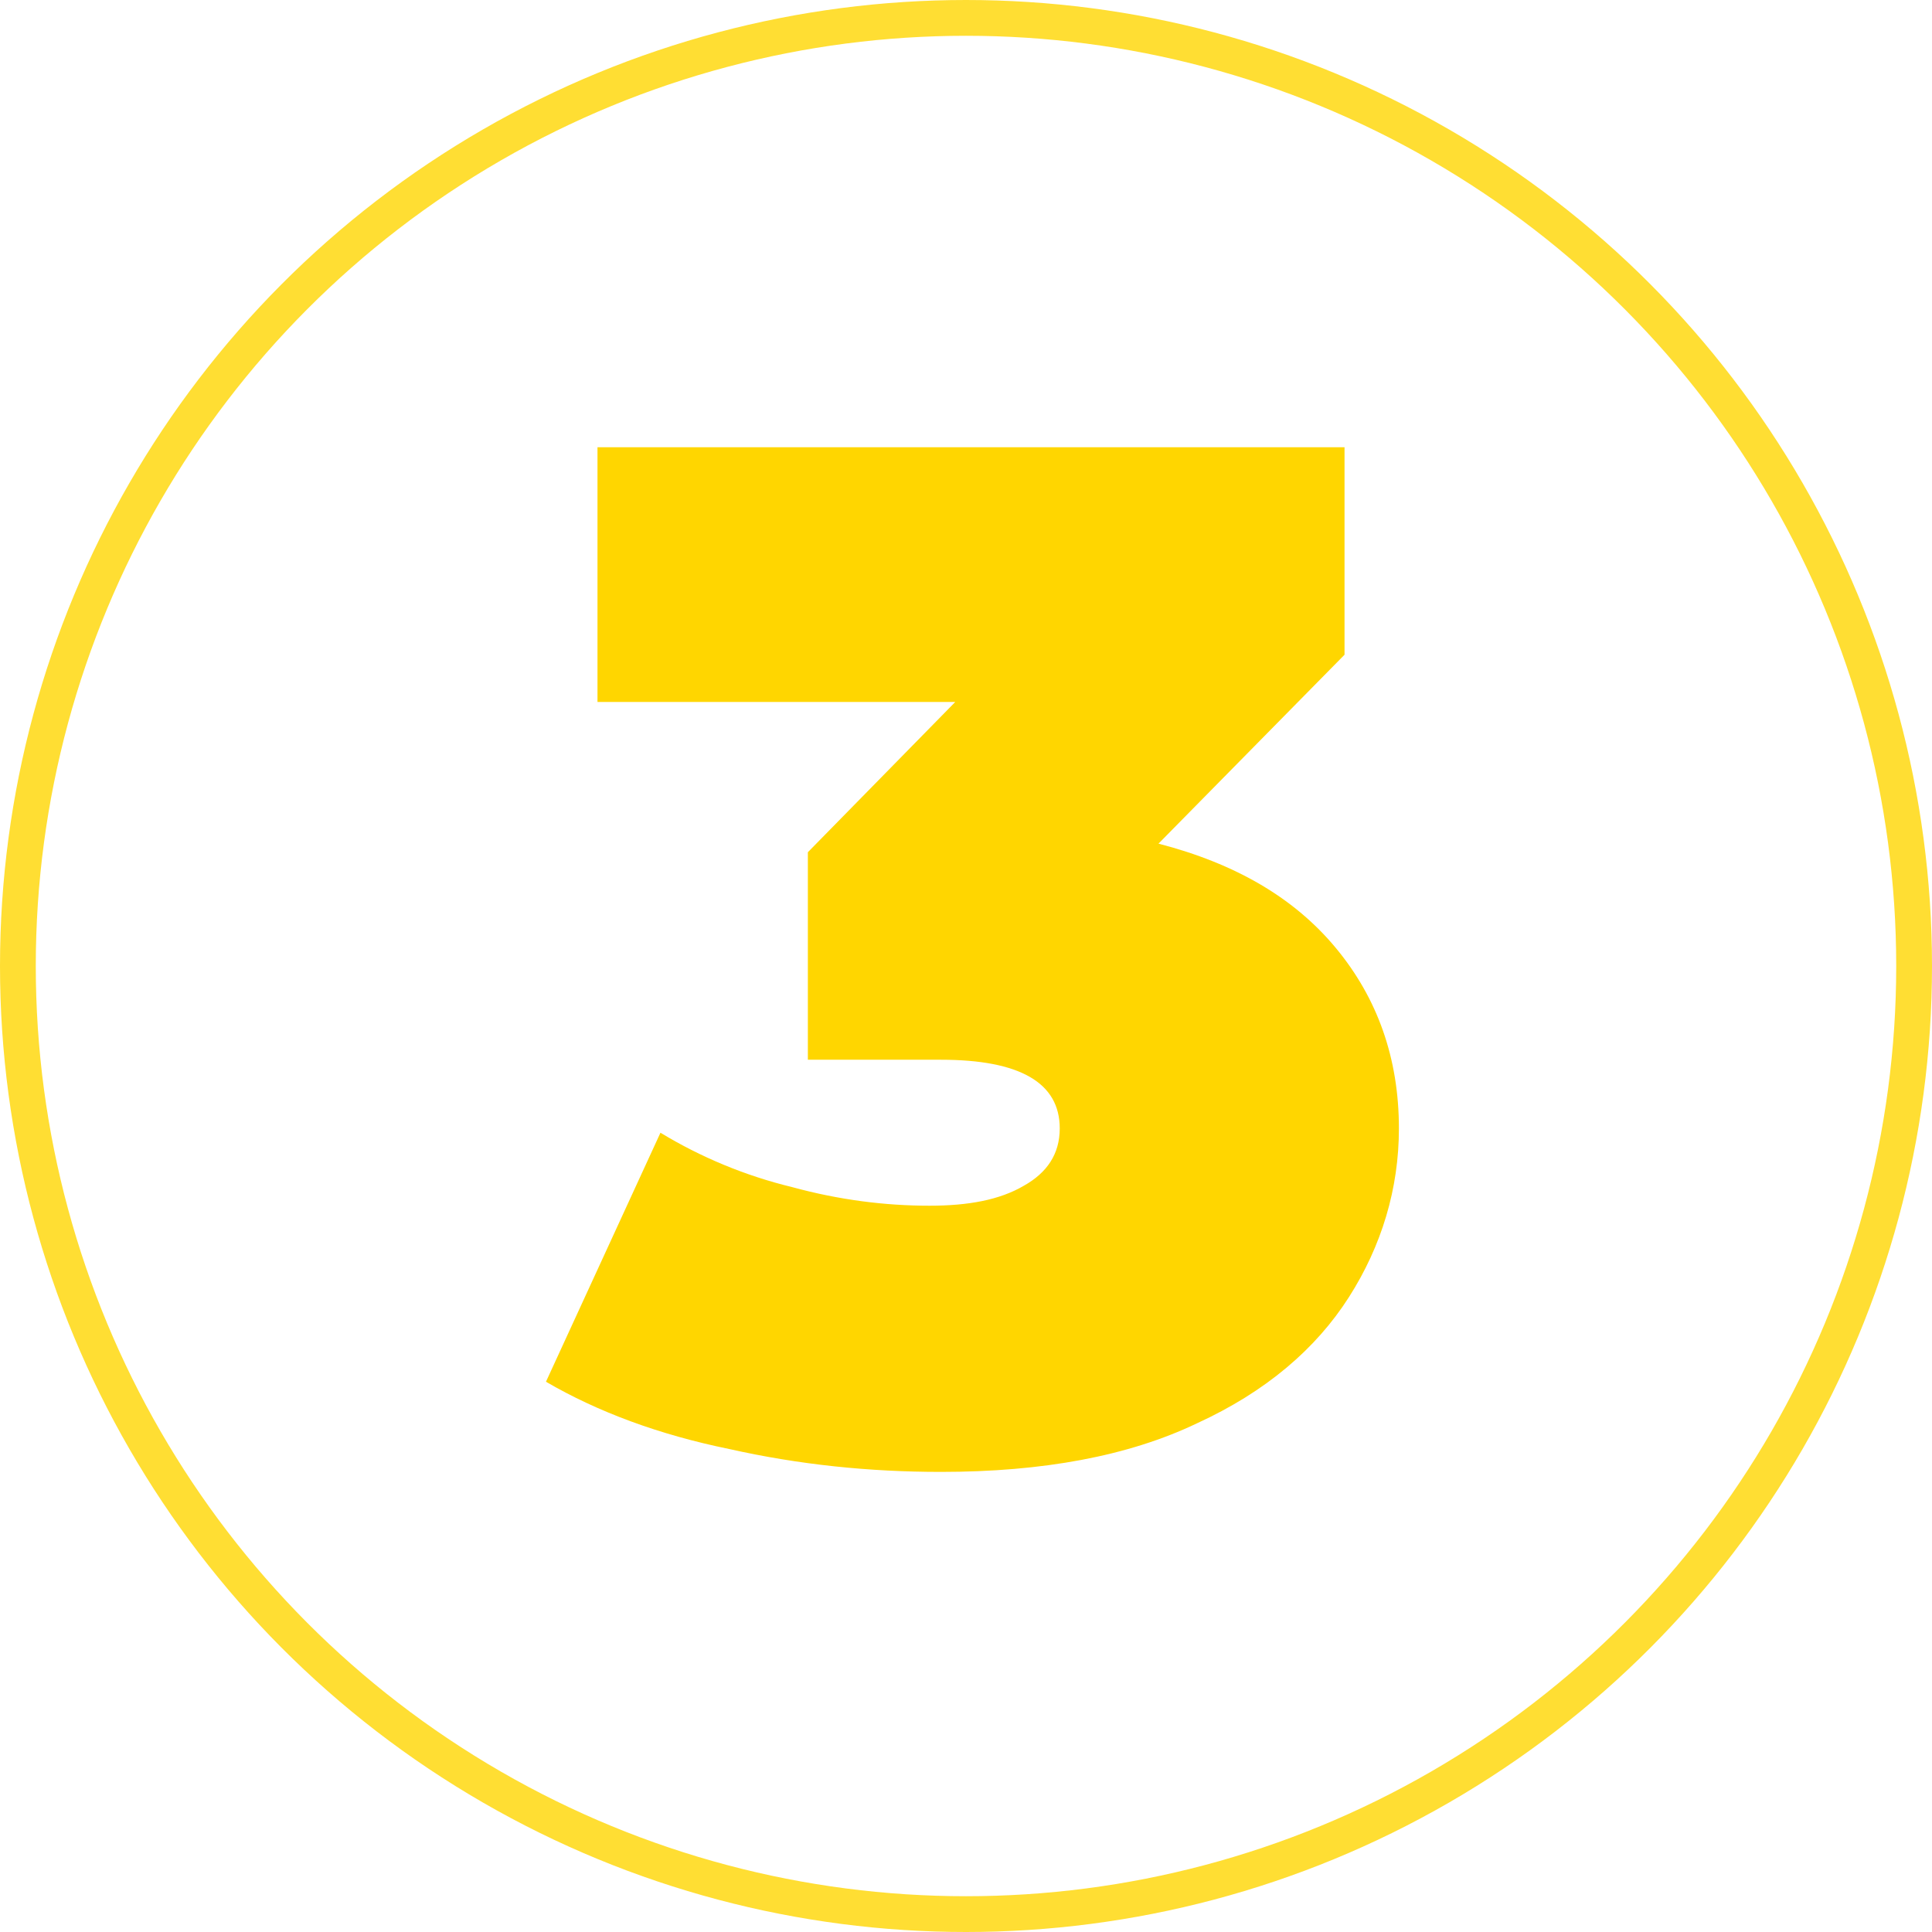
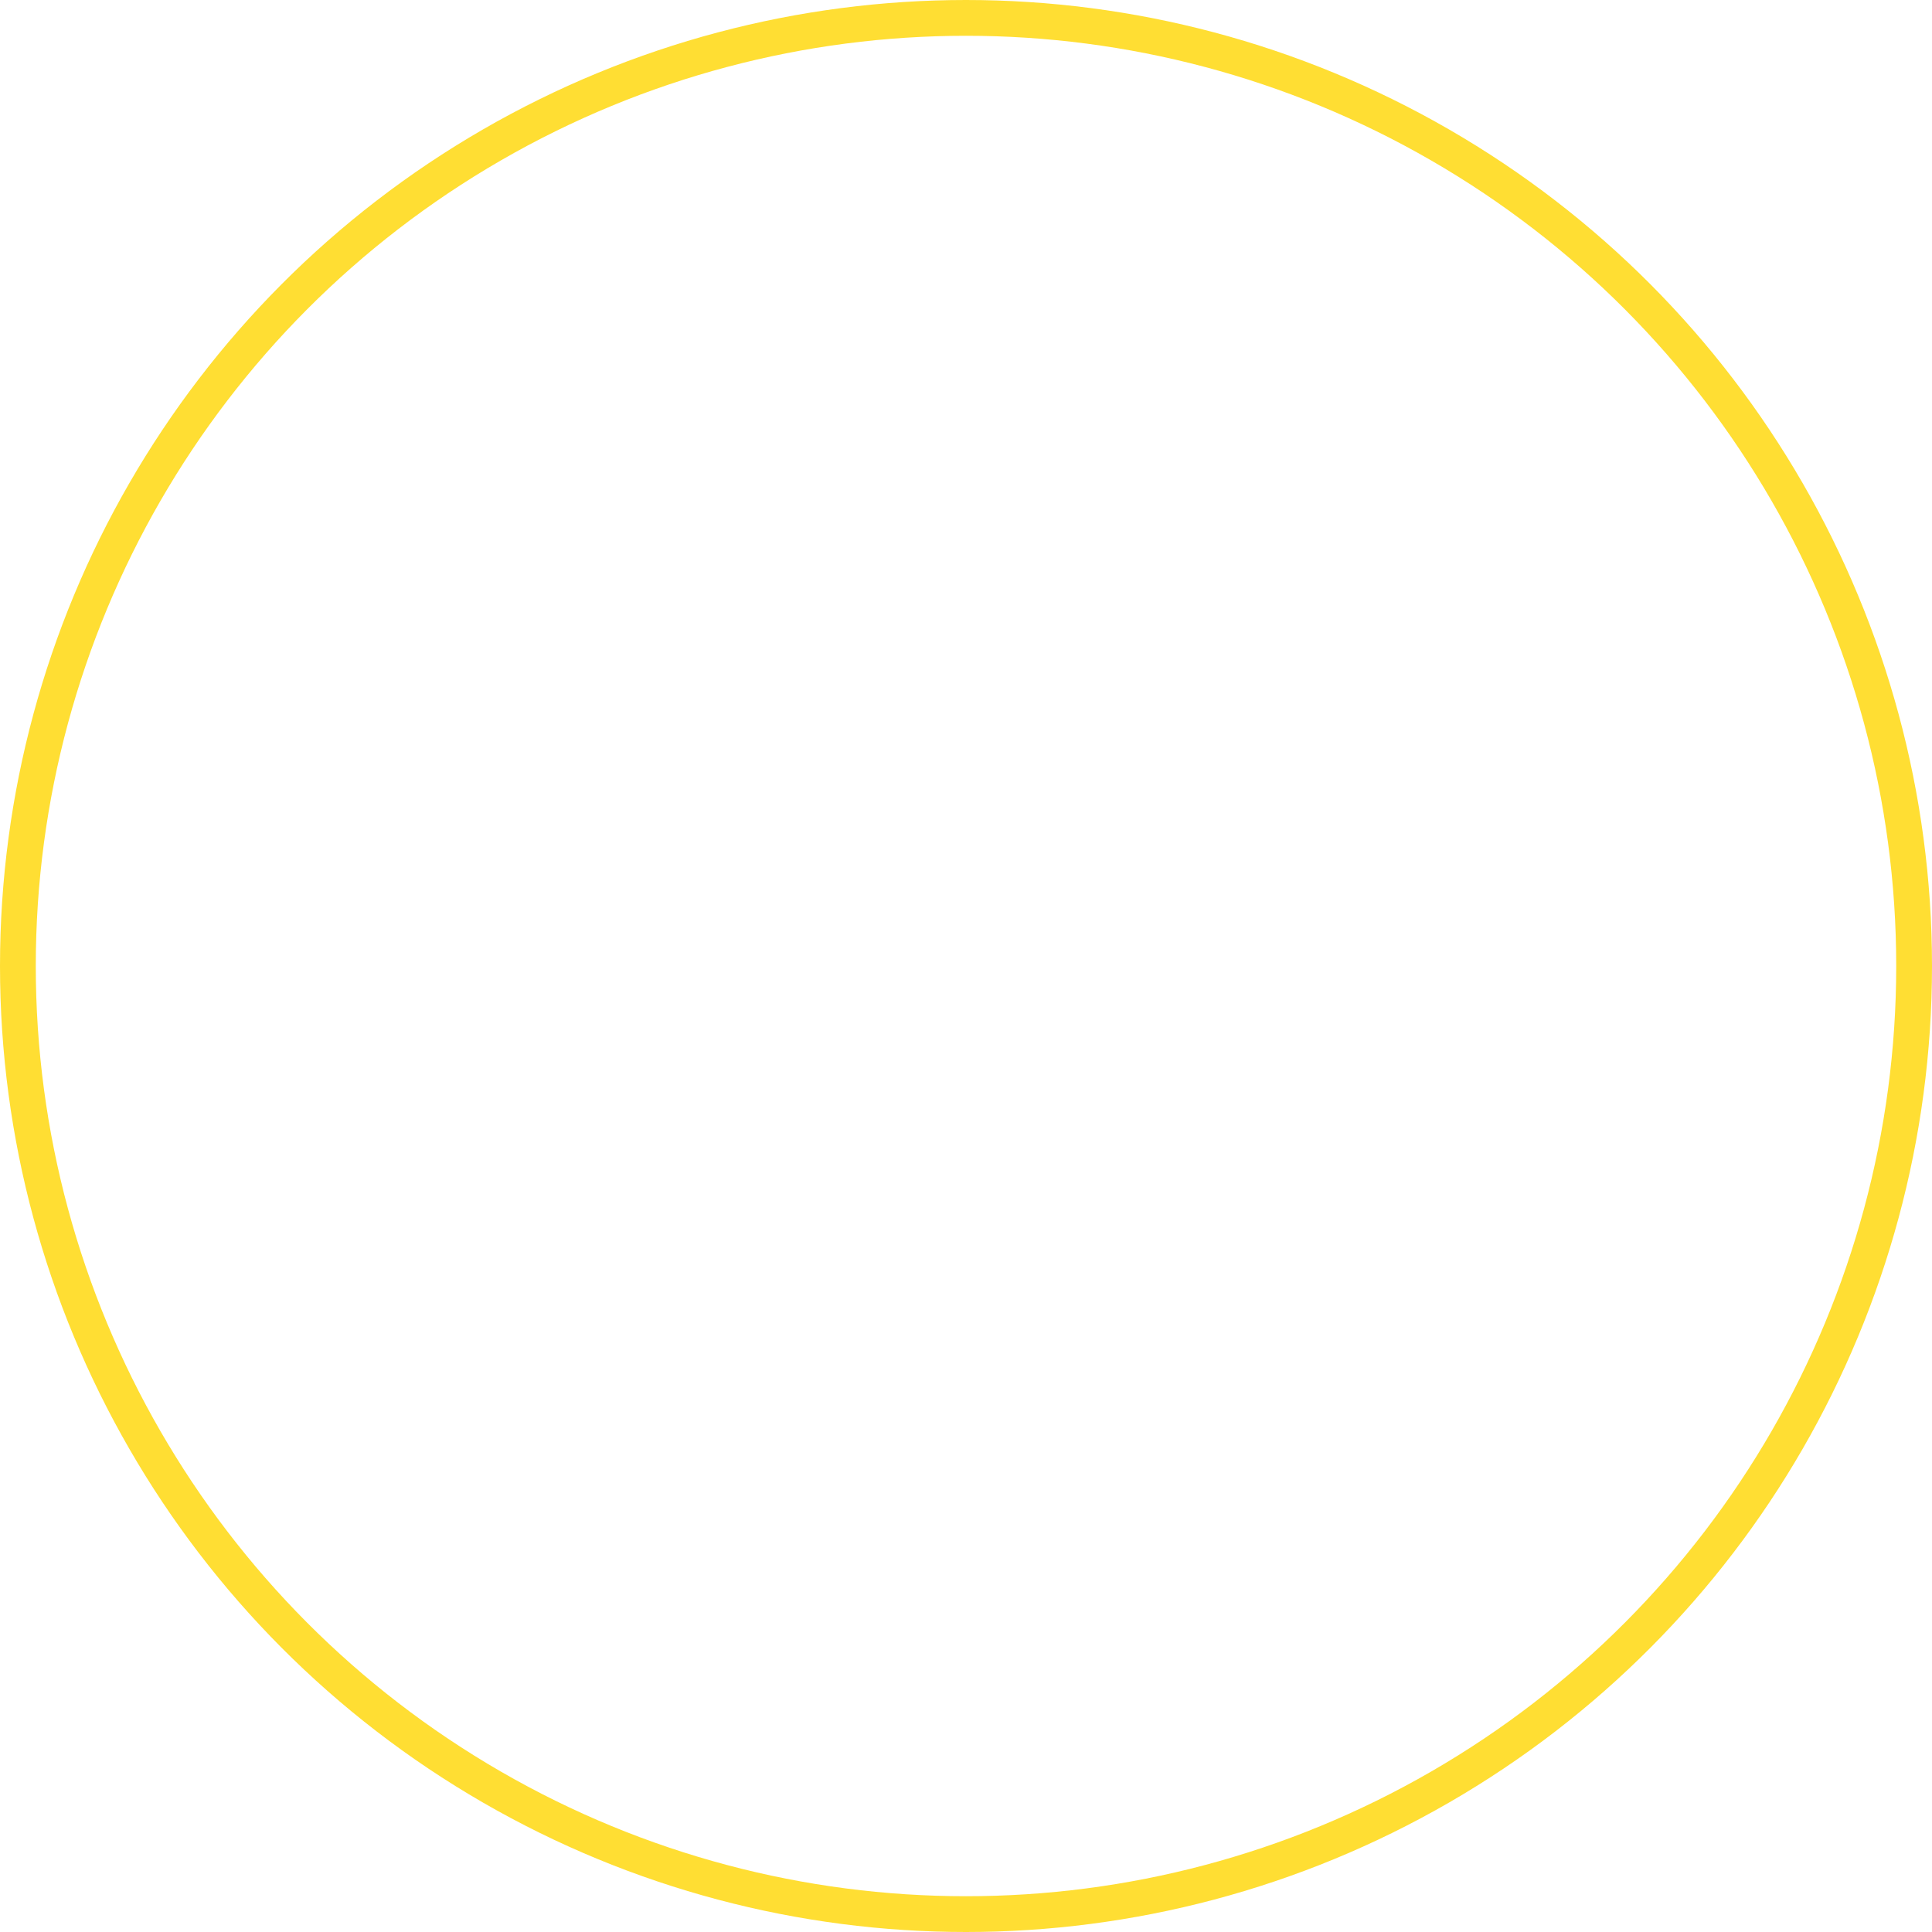
<svg xmlns="http://www.w3.org/2000/svg" width="108" height="108" viewBox="0 0 108 108" fill="none">
-   <path d="M74.68 53C72.36 50.2 69.08 48.28 64.76 47.16L75.16 36.6V25H33.4V39.24H53.4L45.16 47.64V59.24H52.6C57 59.24 59.24 60.52 59.24 63.08C59.24 64.52 58.52 65.56 57.24 66.28C55.88 67.08 54.12 67.4 51.96 67.4C49.48 67.4 46.92 67.08 44.28 66.36C41.64 65.72 39.16 64.68 36.92 63.32L30.52 77.24C33.4 78.92 36.84 80.2 40.76 81C44.68 81.88 48.6 82.28 52.6 82.28C58.28 82.28 63.08 81.4 66.92 79.56C70.76 77.8 73.56 75.4 75.4 72.52C77.24 69.64 78.2 66.44 78.2 63.08C78.2 59.16 77 55.8 74.68 53Z" fill="#FFD600" />
  <circle opacity="0.8" cx="54" cy="54" r="53" stroke="#FFD600" stroke-width="2" />
</svg>